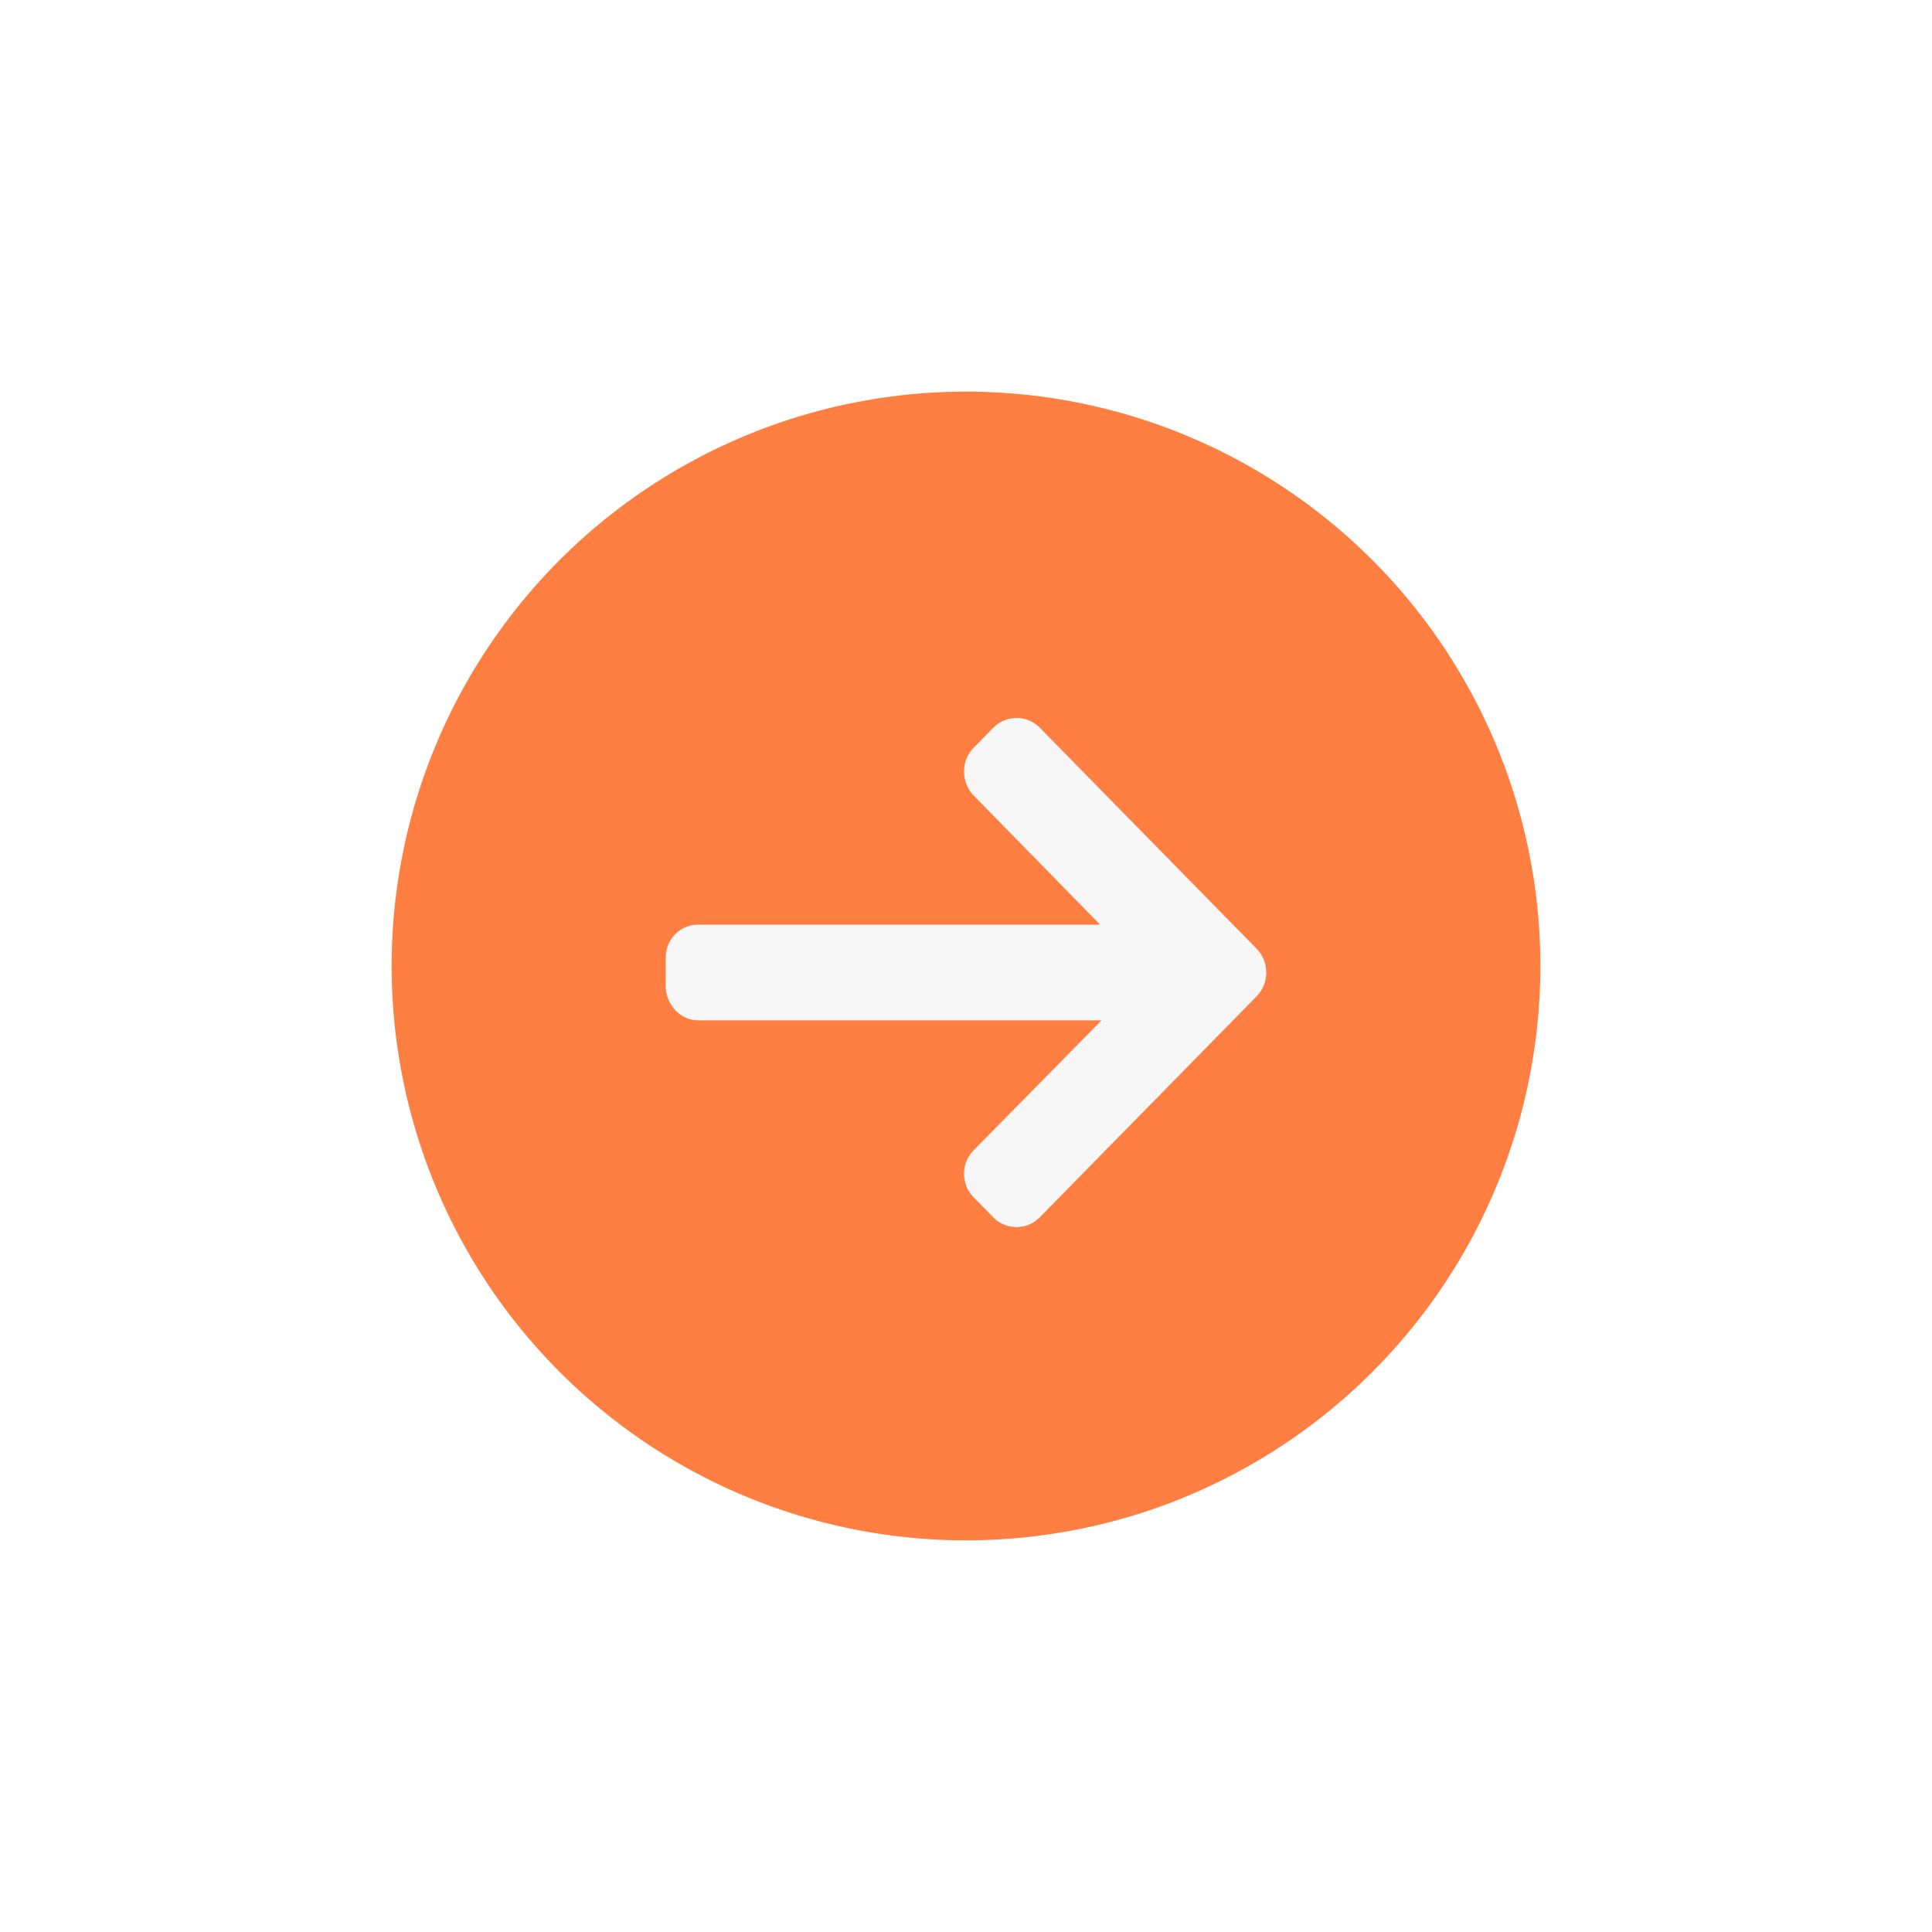
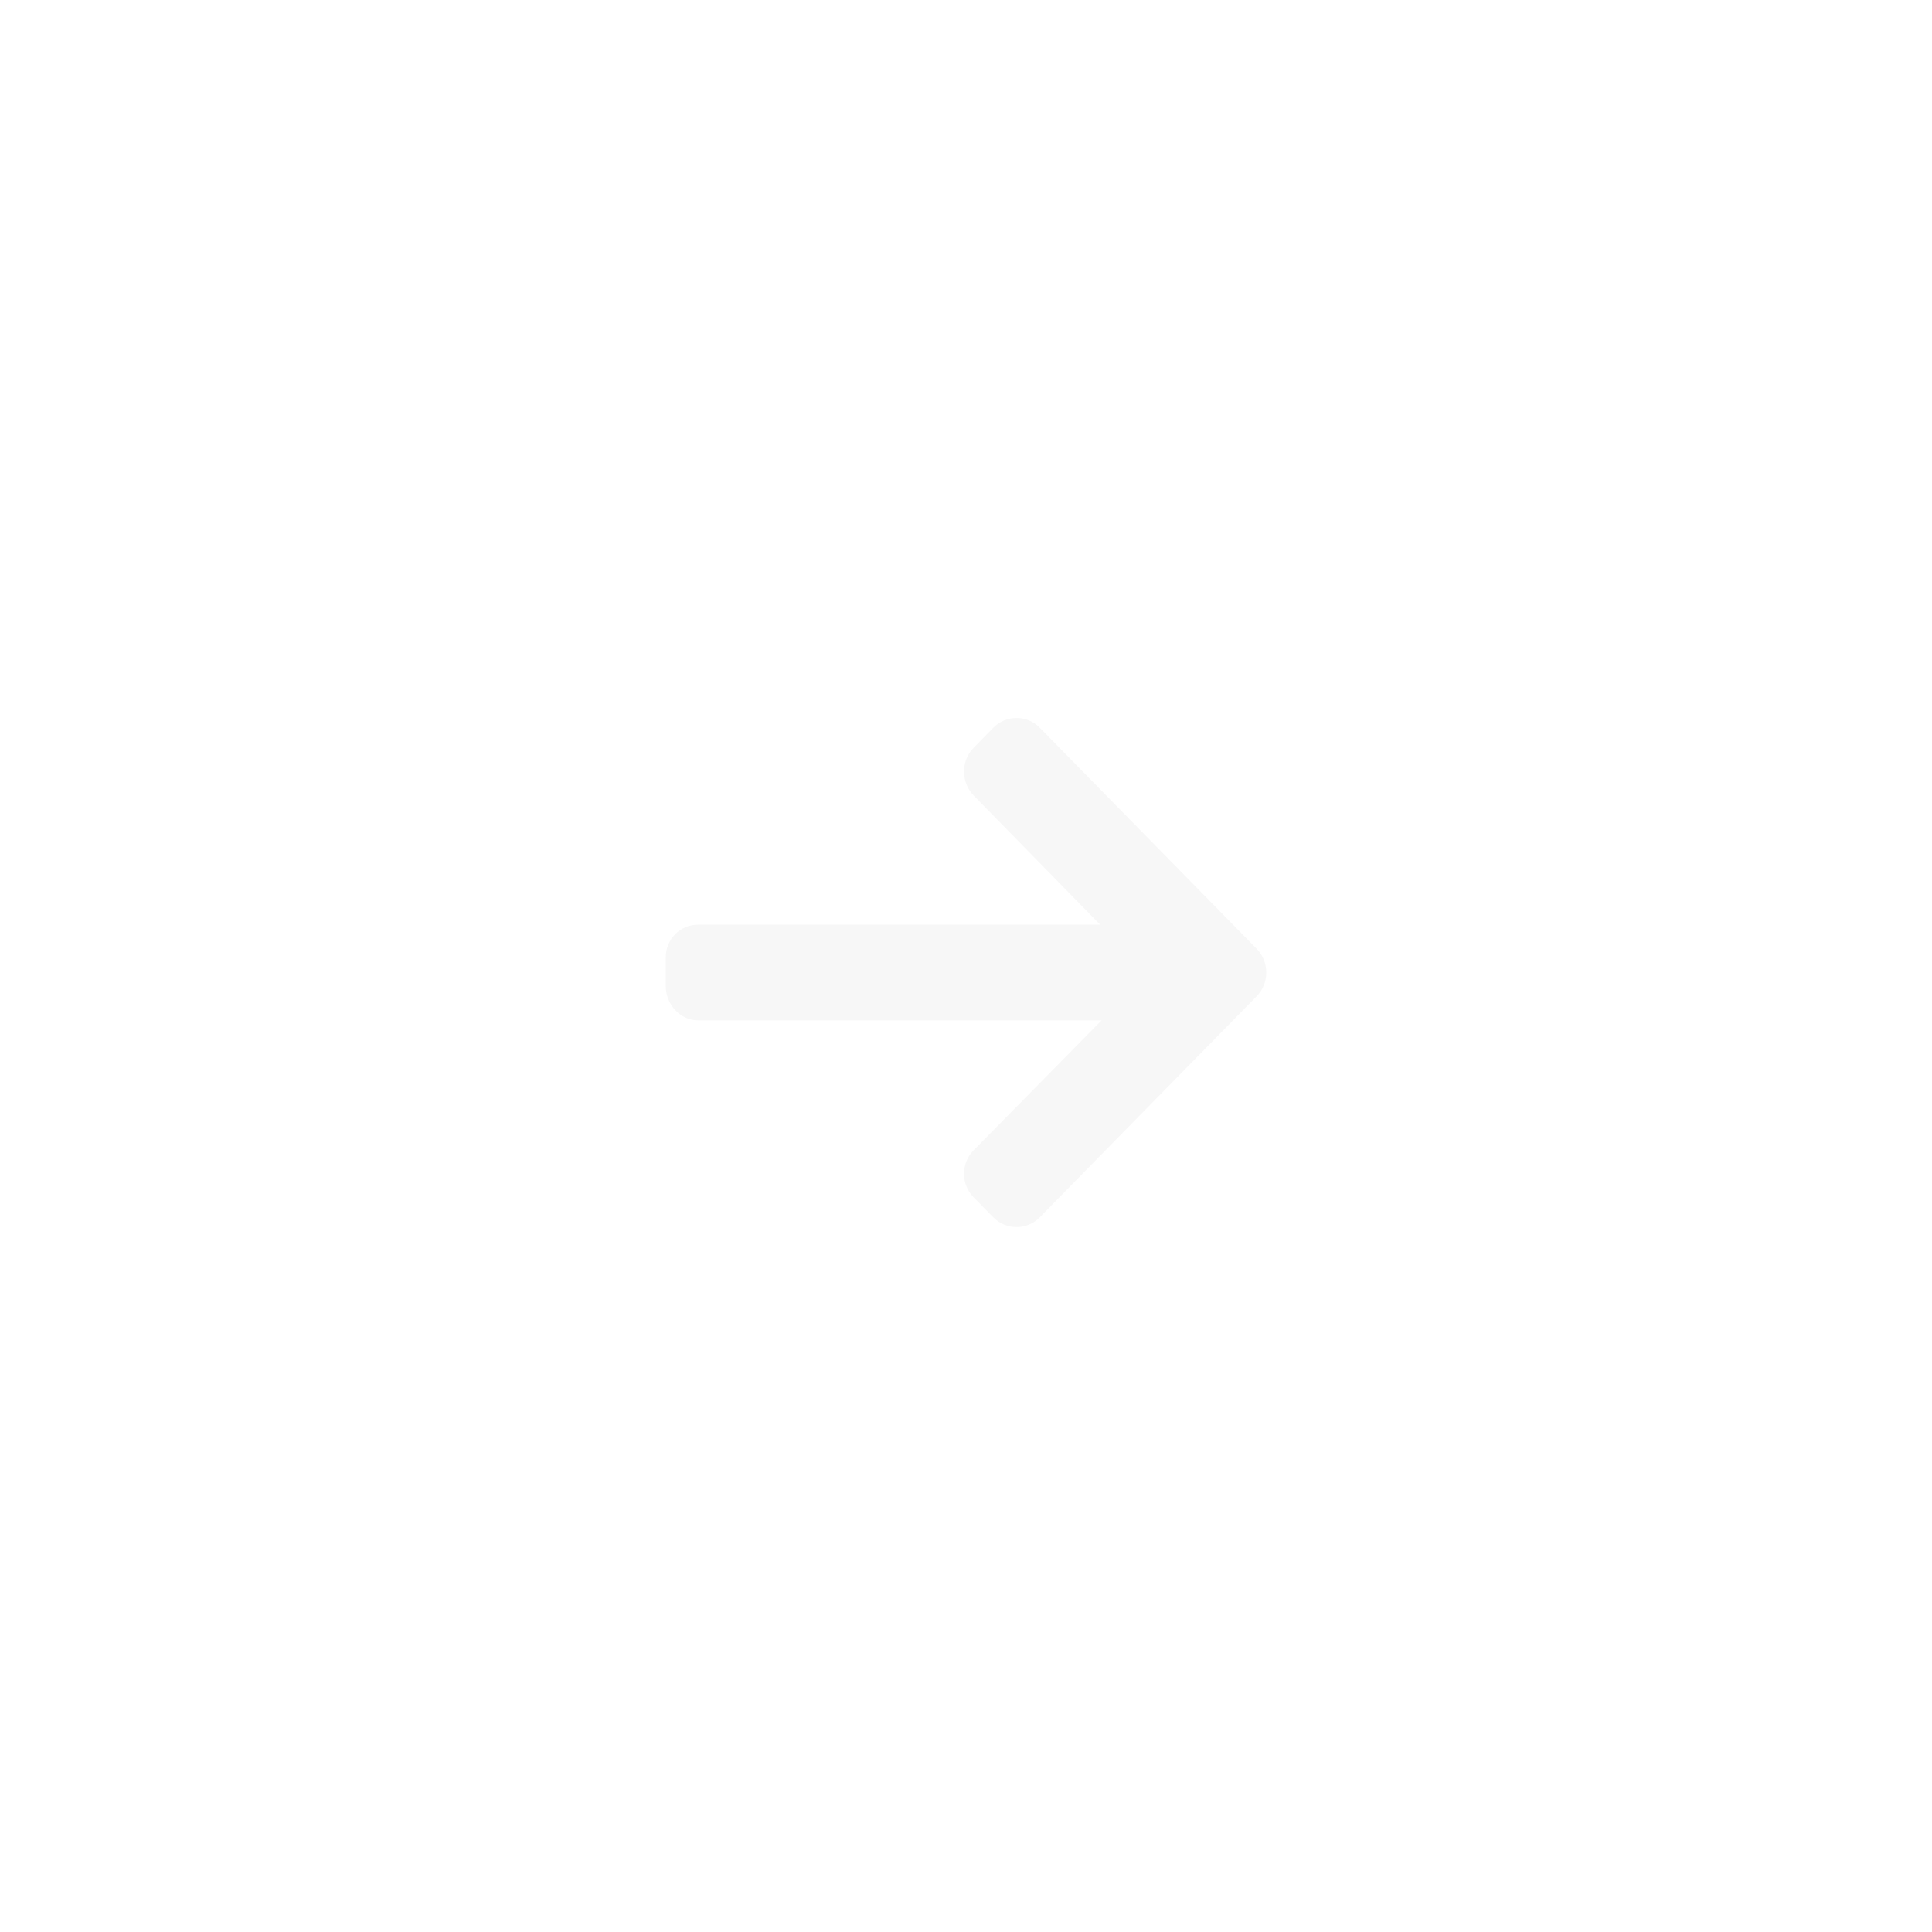
<svg xmlns="http://www.w3.org/2000/svg" width="148" height="148" viewBox="0 0 148 148" fill="none">
  <g filter="url(#filter0_d)">
-     <circle cx="74" cy="74" r="44" fill="#FF7F43" />
-   </g>
+     </g>
  <path d="M96.265 72.679L79.653 55.748C79.178 55.265 78.546 55 77.872 55C77.198 55 76.566 55.266 76.092 55.748L74.584 57.286C74.11 57.769 73.849 58.413 73.849 59.1C73.849 59.787 74.11 60.453 74.584 60.936L84.275 70.834H53.485C52.097 70.834 51 71.942 51 73.357V75.53C51 76.945 52.097 78.165 53.485 78.165H84.385L74.584 88.118C74.11 88.601 73.849 89.228 73.849 89.915C73.849 90.602 74.11 91.238 74.584 91.721L76.092 93.253C76.566 93.737 77.198 94 77.873 94C78.547 94 79.179 93.733 79.653 93.25L96.265 76.32C96.74 75.835 97.002 75.188 97 74.5C97.001 73.81 96.74 73.163 96.265 72.679Z" fill="#F7F7F7" />
  <defs>
    <filter id="filter0_d" x="0" y="0" width="148" height="148" filterUnits="userSpaceOnUse" color-interpolation-filters="sRGB">
      <feFlood flood-opacity="0" result="BackgroundImageFix" />
      <feColorMatrix in="SourceAlpha" type="matrix" values="0 0 0 0 0 0 0 0 0 0 0 0 0 0 0 0 0 0 127 0" result="hardAlpha" />
      <feOffset />
      <feGaussianBlur stdDeviation="15" />
      <feComposite in2="hardAlpha" operator="out" />
      <feColorMatrix type="matrix" values="0 0 0 0 0 0 0 0 0 0 0 0 0 0 0 0 0 0 0.2 0" />
      <feBlend mode="normal" in2="BackgroundImageFix" result="effect1_dropShadow" />
      <feBlend mode="normal" in="SourceGraphic" in2="effect1_dropShadow" result="shape" />
    </filter>
  </defs>
</svg>